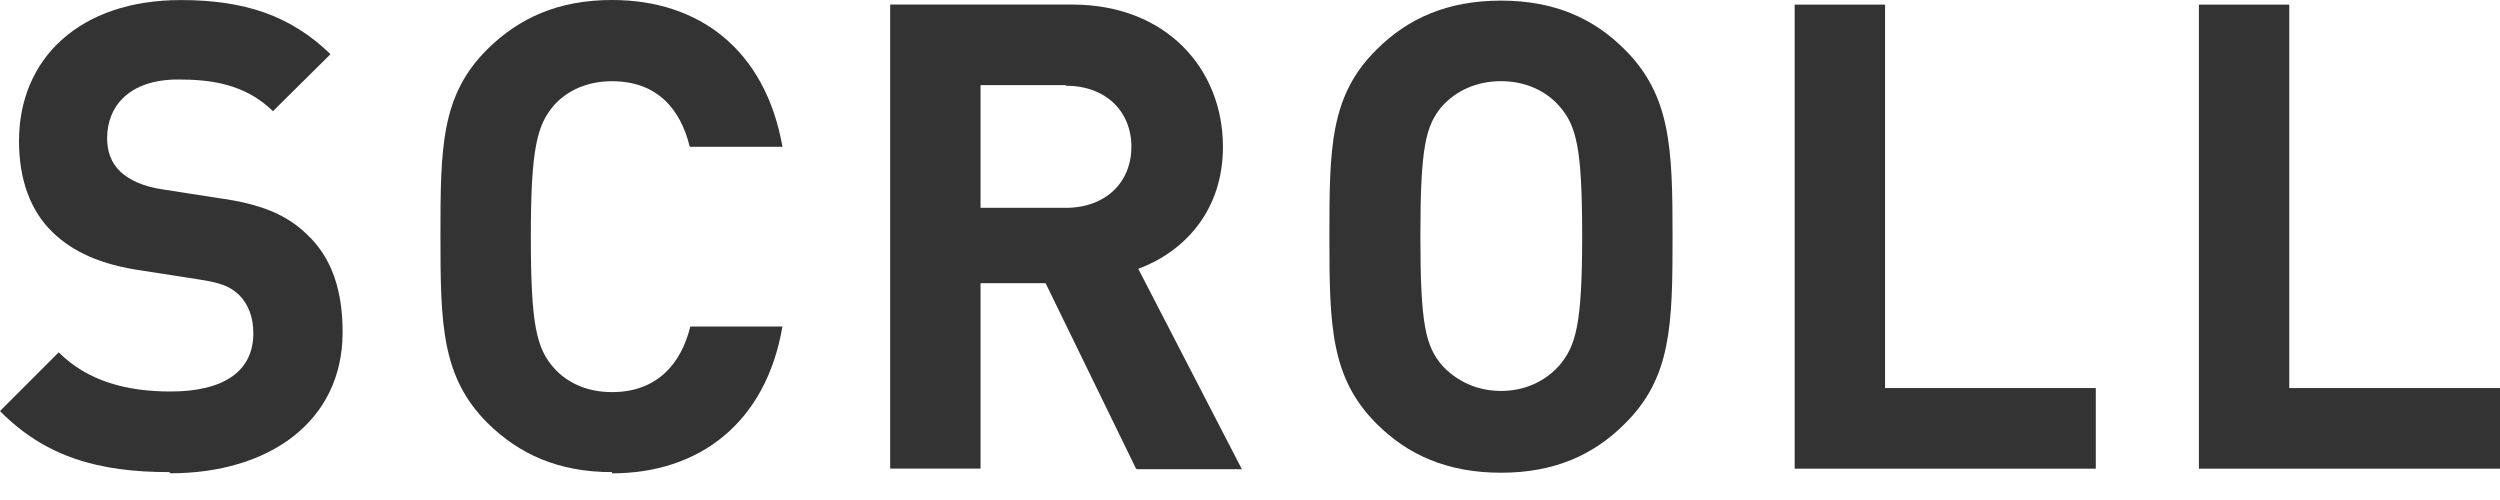
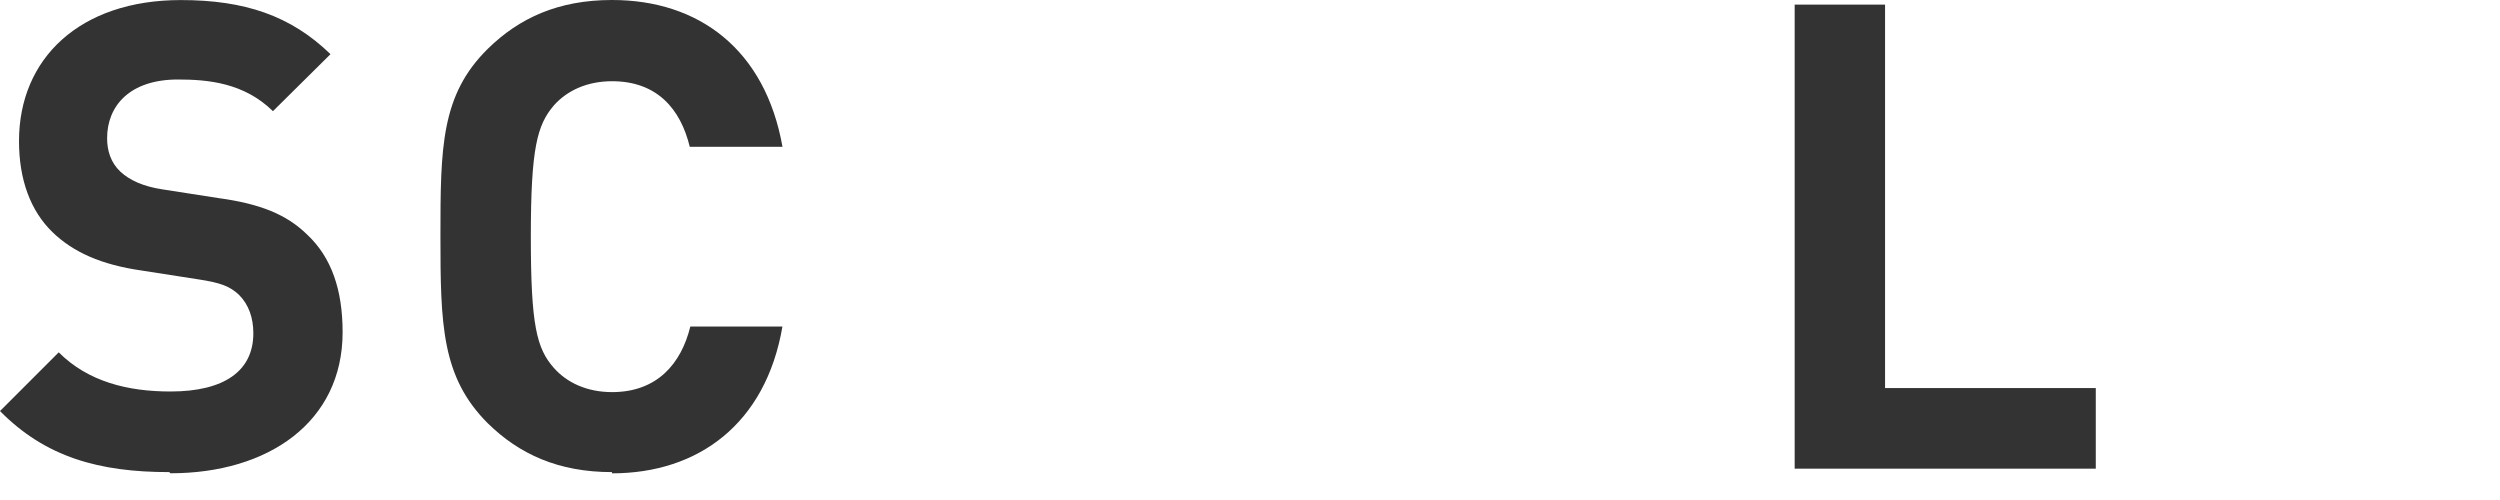
<svg xmlns="http://www.w3.org/2000/svg" fill="none" height="9" viewBox="0 0 45 9" width="45">
  <g fill="#333">
    <path d="m3.047 8.498c-1.264 0-2.228-.269-3.047-1.099l1.057-1.057c.529.529 1.244.705 2.011.705.974 0 1.492-.373 1.492-1.047 0-.28-.083-.518-.259-.694-.166-.155-.332-.218-.746-.28l-.995-.155c-.736-.104-1.244-.332-1.617-.694-.394-.383-.601-.943-.601-1.637-0-1.492 1.099-2.539 2.912-2.539 1.15-0 1.979.28 2.695.974l-1.036 1.026c-.518-.508-1.161-.57-1.71-.57-.871 0-1.275.477-1.275 1.057 0 .218.062.435.238.601.166.155.415.269.767.321l.995.155c.767.104 1.233.3 1.596.653.446.415.643 1.005.643 1.762 0 1.617-1.337 2.539-3.099 2.539z" />
    <path d="m11.017 8.498c-.964 0-1.669-.321-2.239-.881-.829-.829-.85-1.772-.85-3.368 0-1.596.01-2.539.85-3.368.57-.56 1.275-.881 2.239-.881 1.565-0 2.757.891 3.068 2.643h-1.669c-.166-.684-.591-1.181-1.399-1.181-.446 0-.808.166-1.047.435-.301.352-.415.767-.415 2.363 0 1.596.104 2.011.415 2.363.238.269.601.435 1.047.435.808 0 1.244-.508 1.409-1.181h1.658c-.3 1.751-1.513 2.643-3.068 2.643z" />
-     <path d="m20.448 8.435-1.627-3.337h-1.171v3.337h-1.627v-8.353l3.275-0c1.7 0 2.715 1.161 2.715 2.56 0 1.171-.715 1.897-1.524 2.197l1.865 3.607h-1.886zm-1.264-6.902h-1.534v2.208h1.534c.715 0 1.181-.456 1.181-1.099 0-.643-.466-1.099-1.181-1.099z" />
-     <path d="m29.246 7.628c-.56.56-1.264.881-2.228.881-.964 0-1.679-.321-2.239-.881-.829-.829-.85-1.772-.85-3.368s.01-2.539.85-3.368c.56-.56 1.275-.881 2.239-.881.964 0 1.669.321 2.228.881.829.829.86 1.772.86 3.368s-.021 2.539-.86 3.368zm-1.181-5.721c-.238-.269-.601-.446-1.047-.446-.446 0-.808.176-1.057.446-.3.352-.394.746-.394 2.342 0 1.596.093 1.979.394 2.332.249.269.612.456 1.057.456.446 0 .808-.187 1.047-.456.3-.352.414-.736.414-2.332 0-1.596-.104-1.99-.414-2.342z" />
    <path d="m32.304 8.436v-8.353l1.627-0v6.902h3.793v1.451z" />
-     <path d="m39.58 8.436v-8.353l1.627-0v6.902h3.793v1.451z" />
  </g>
</svg>